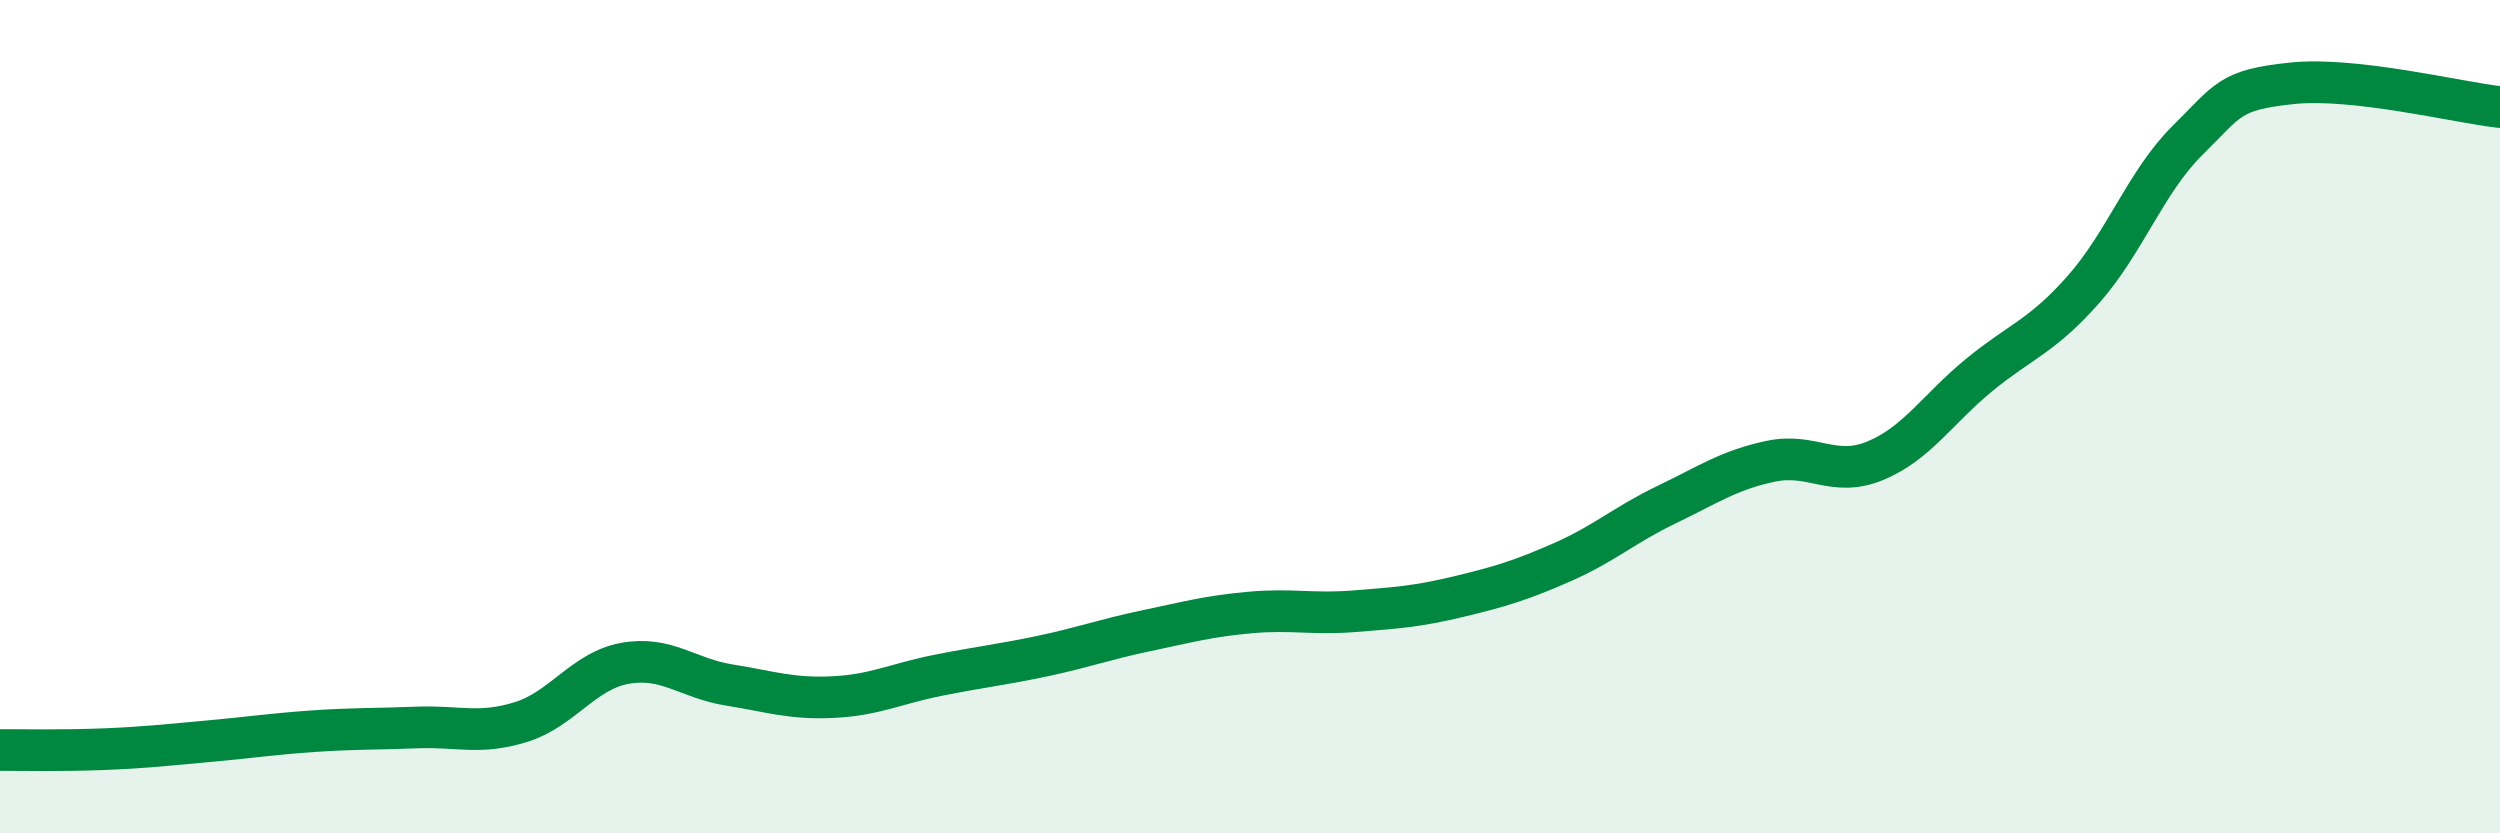
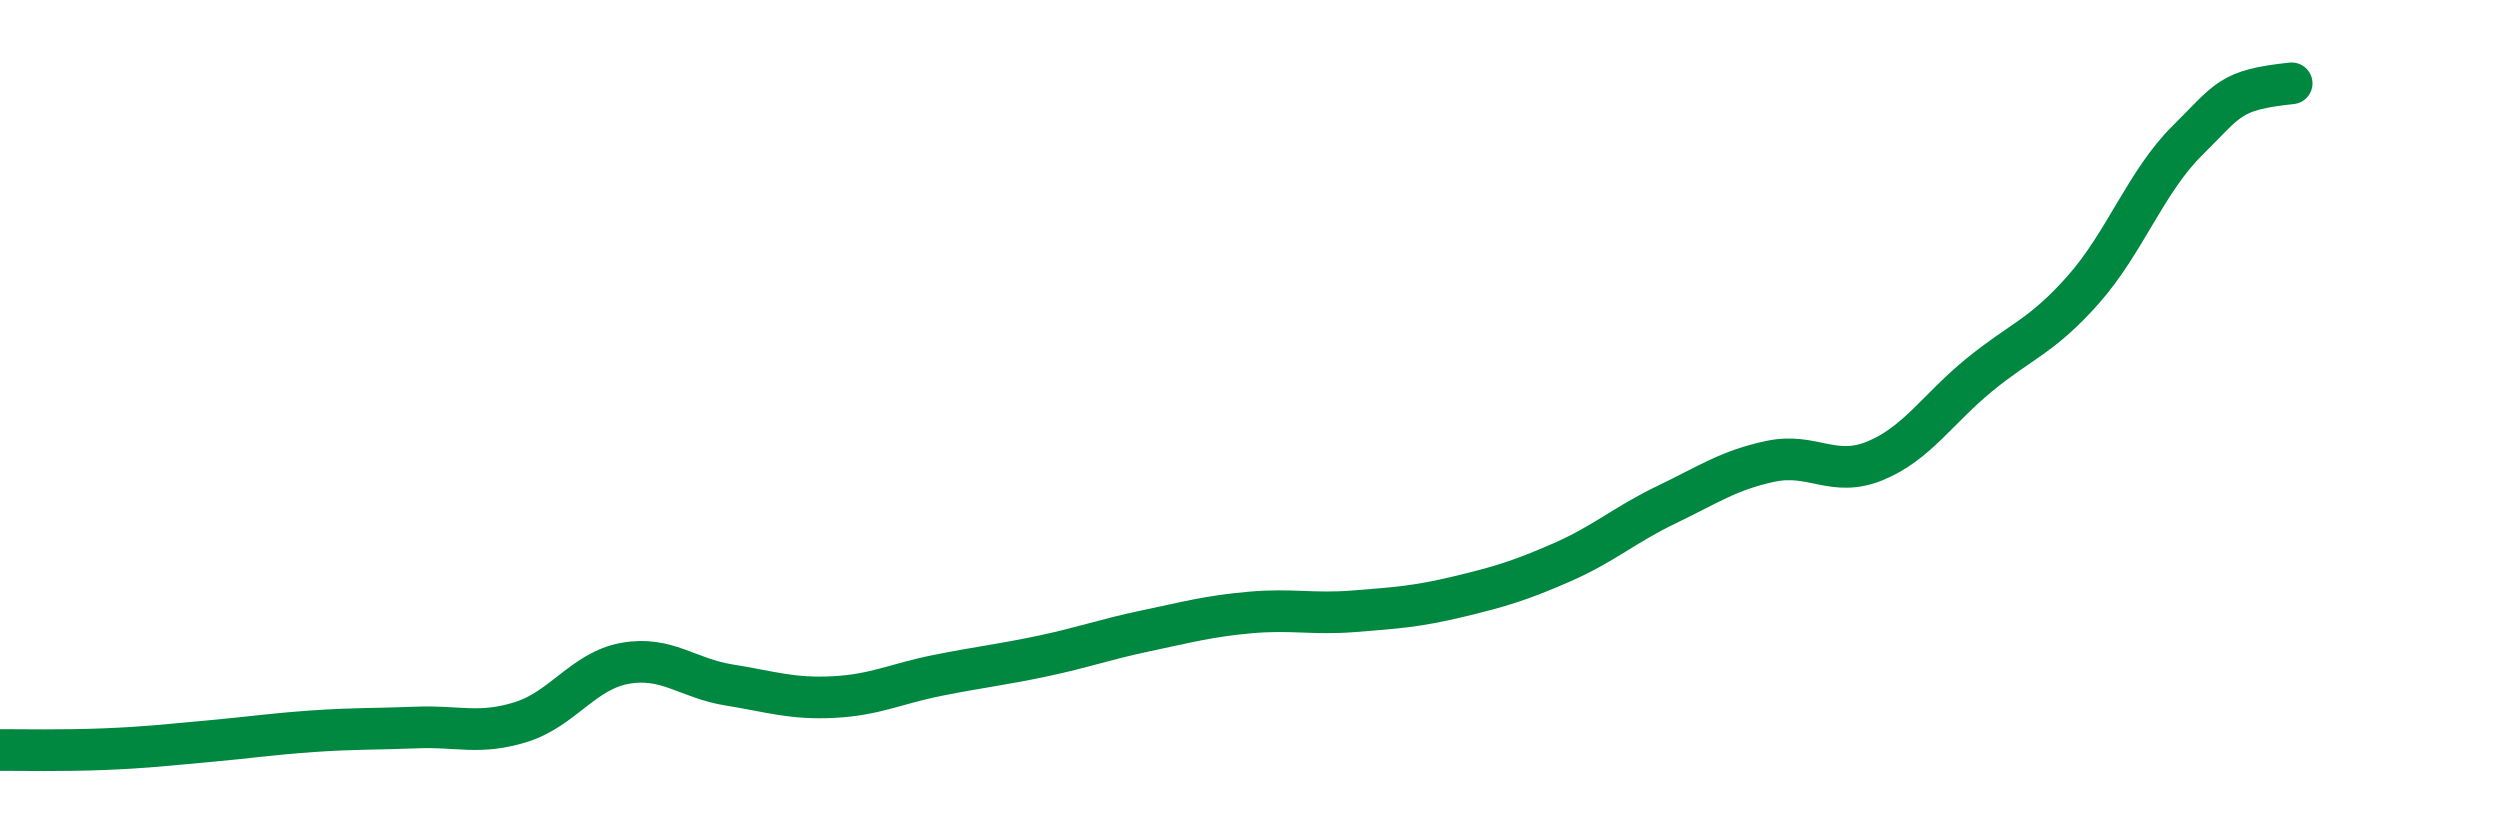
<svg xmlns="http://www.w3.org/2000/svg" width="60" height="20" viewBox="0 0 60 20">
-   <path d="M 0,18 C 0.5,18 1.5,18.02 2.5,17.98 C 3.5,17.94 4,17.88 5,17.79 C 6,17.7 6.5,17.62 7.5,17.55 C 8.5,17.48 9,17.5 10,17.46 C 11,17.42 11.5,17.64 12.5,17.33 C 13.5,17.02 14,16.1 15,15.92 C 16,15.74 16.5,16.28 17.5,16.44 C 18.5,16.6 19,16.78 20,16.73 C 21,16.68 21.5,16.41 22.5,16.21 C 23.5,16.01 24,15.96 25,15.75 C 26,15.54 26.5,15.35 27.5,15.14 C 28.5,14.93 29,14.79 30,14.7 C 31,14.61 31.5,14.75 32.5,14.67 C 33.5,14.59 34,14.56 35,14.32 C 36,14.08 36.5,13.93 37.5,13.49 C 38.5,13.05 39,12.59 40,12.11 C 41,11.63 41.5,11.28 42.5,11.07 C 43.5,10.86 44,11.47 45,11.06 C 46,10.65 46.5,9.82 47.5,9 C 48.5,8.18 49,8.08 50,6.95 C 51,5.82 51.5,4.36 52.5,3.37 C 53.5,2.38 53.5,2.16 55,2 C 56.5,1.84 59,2.46 60,2.57L60 20L0 20Z" fill="#008740" opacity="0.1" stroke-linecap="round" stroke-linejoin="round" />
-   <path d="M 0,18 C 0.5,18 1.5,18.02 2.5,17.98 C 3.5,17.94 4,17.88 5,17.79 C 6,17.7 6.5,17.62 7.5,17.55 C 8.5,17.48 9,17.5 10,17.46 C 11,17.42 11.5,17.64 12.5,17.33 C 13.5,17.02 14,16.1 15,15.92 C 16,15.74 16.5,16.28 17.5,16.44 C 18.5,16.6 19,16.78 20,16.73 C 21,16.68 21.5,16.41 22.5,16.21 C 23.5,16.01 24,15.96 25,15.75 C 26,15.54 26.5,15.35 27.5,15.14 C 28.5,14.93 29,14.79 30,14.7 C 31,14.61 31.5,14.75 32.5,14.67 C 33.5,14.59 34,14.56 35,14.32 C 36,14.08 36.5,13.93 37.5,13.49 C 38.5,13.05 39,12.59 40,12.11 C 41,11.63 41.5,11.28 42.5,11.07 C 43.5,10.86 44,11.47 45,11.06 C 46,10.65 46.5,9.82 47.5,9 C 48.5,8.18 49,8.08 50,6.95 C 51,5.82 51.5,4.36 52.5,3.37 C 53.5,2.38 53.5,2.16 55,2 C 56.5,1.84 59,2.46 60,2.57" stroke="#008740" stroke-width="1" fill="none" stroke-linecap="round" stroke-linejoin="round" />
+   <path d="M 0,18 C 0.5,18 1.5,18.02 2.5,17.98 C 3.5,17.94 4,17.88 5,17.79 C 6,17.7 6.5,17.62 7.5,17.55 C 8.5,17.48 9,17.5 10,17.46 C 11,17.42 11.5,17.64 12.5,17.33 C 13.5,17.02 14,16.1 15,15.92 C 16,15.74 16.5,16.28 17.5,16.44 C 18.5,16.6 19,16.78 20,16.73 C 21,16.68 21.5,16.41 22.5,16.21 C 23.5,16.01 24,15.96 25,15.75 C 26,15.54 26.5,15.35 27.5,15.14 C 28.5,14.93 29,14.79 30,14.7 C 31,14.61 31.5,14.75 32.5,14.67 C 33.5,14.59 34,14.56 35,14.32 C 36,14.08 36.5,13.93 37.5,13.49 C 38.5,13.05 39,12.59 40,12.11 C 41,11.63 41.5,11.28 42.5,11.07 C 43.5,10.86 44,11.47 45,11.06 C 46,10.65 46.5,9.82 47.5,9 C 48.5,8.18 49,8.08 50,6.95 C 51,5.82 51.5,4.36 52.5,3.37 C 53.5,2.38 53.5,2.16 55,2 " stroke="#008740" stroke-width="1" fill="none" stroke-linecap="round" stroke-linejoin="round" />
</svg>